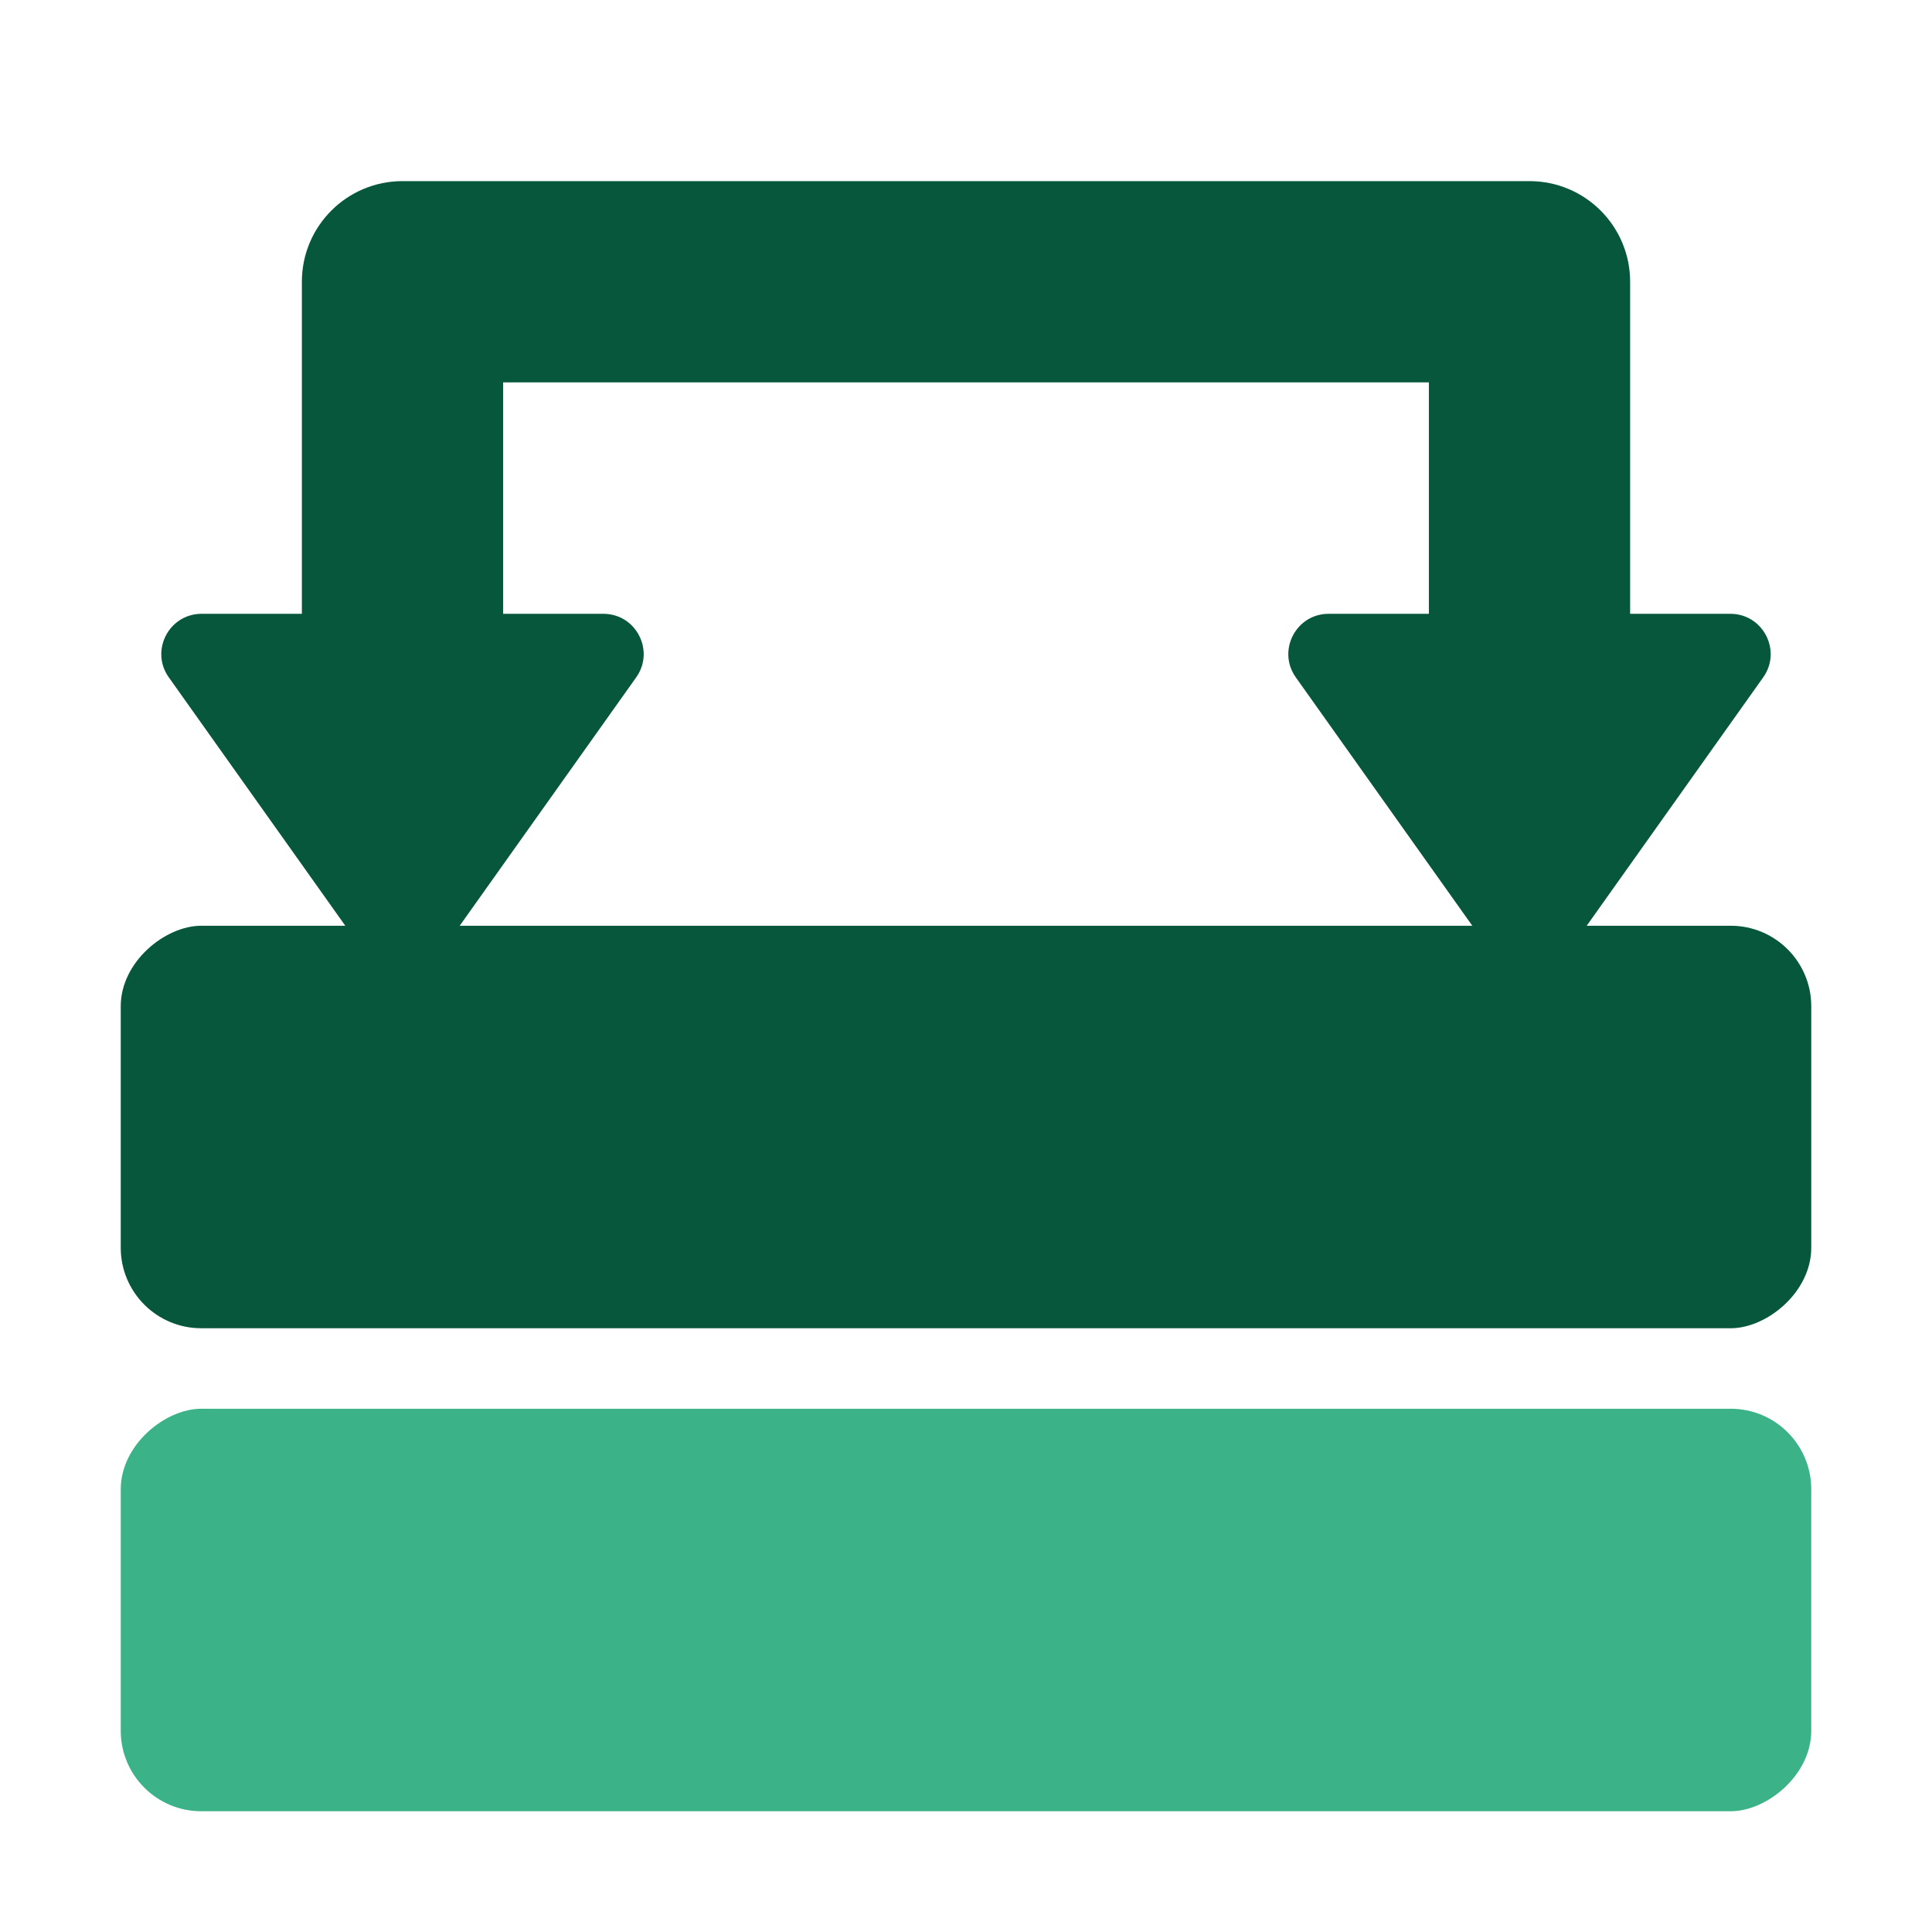
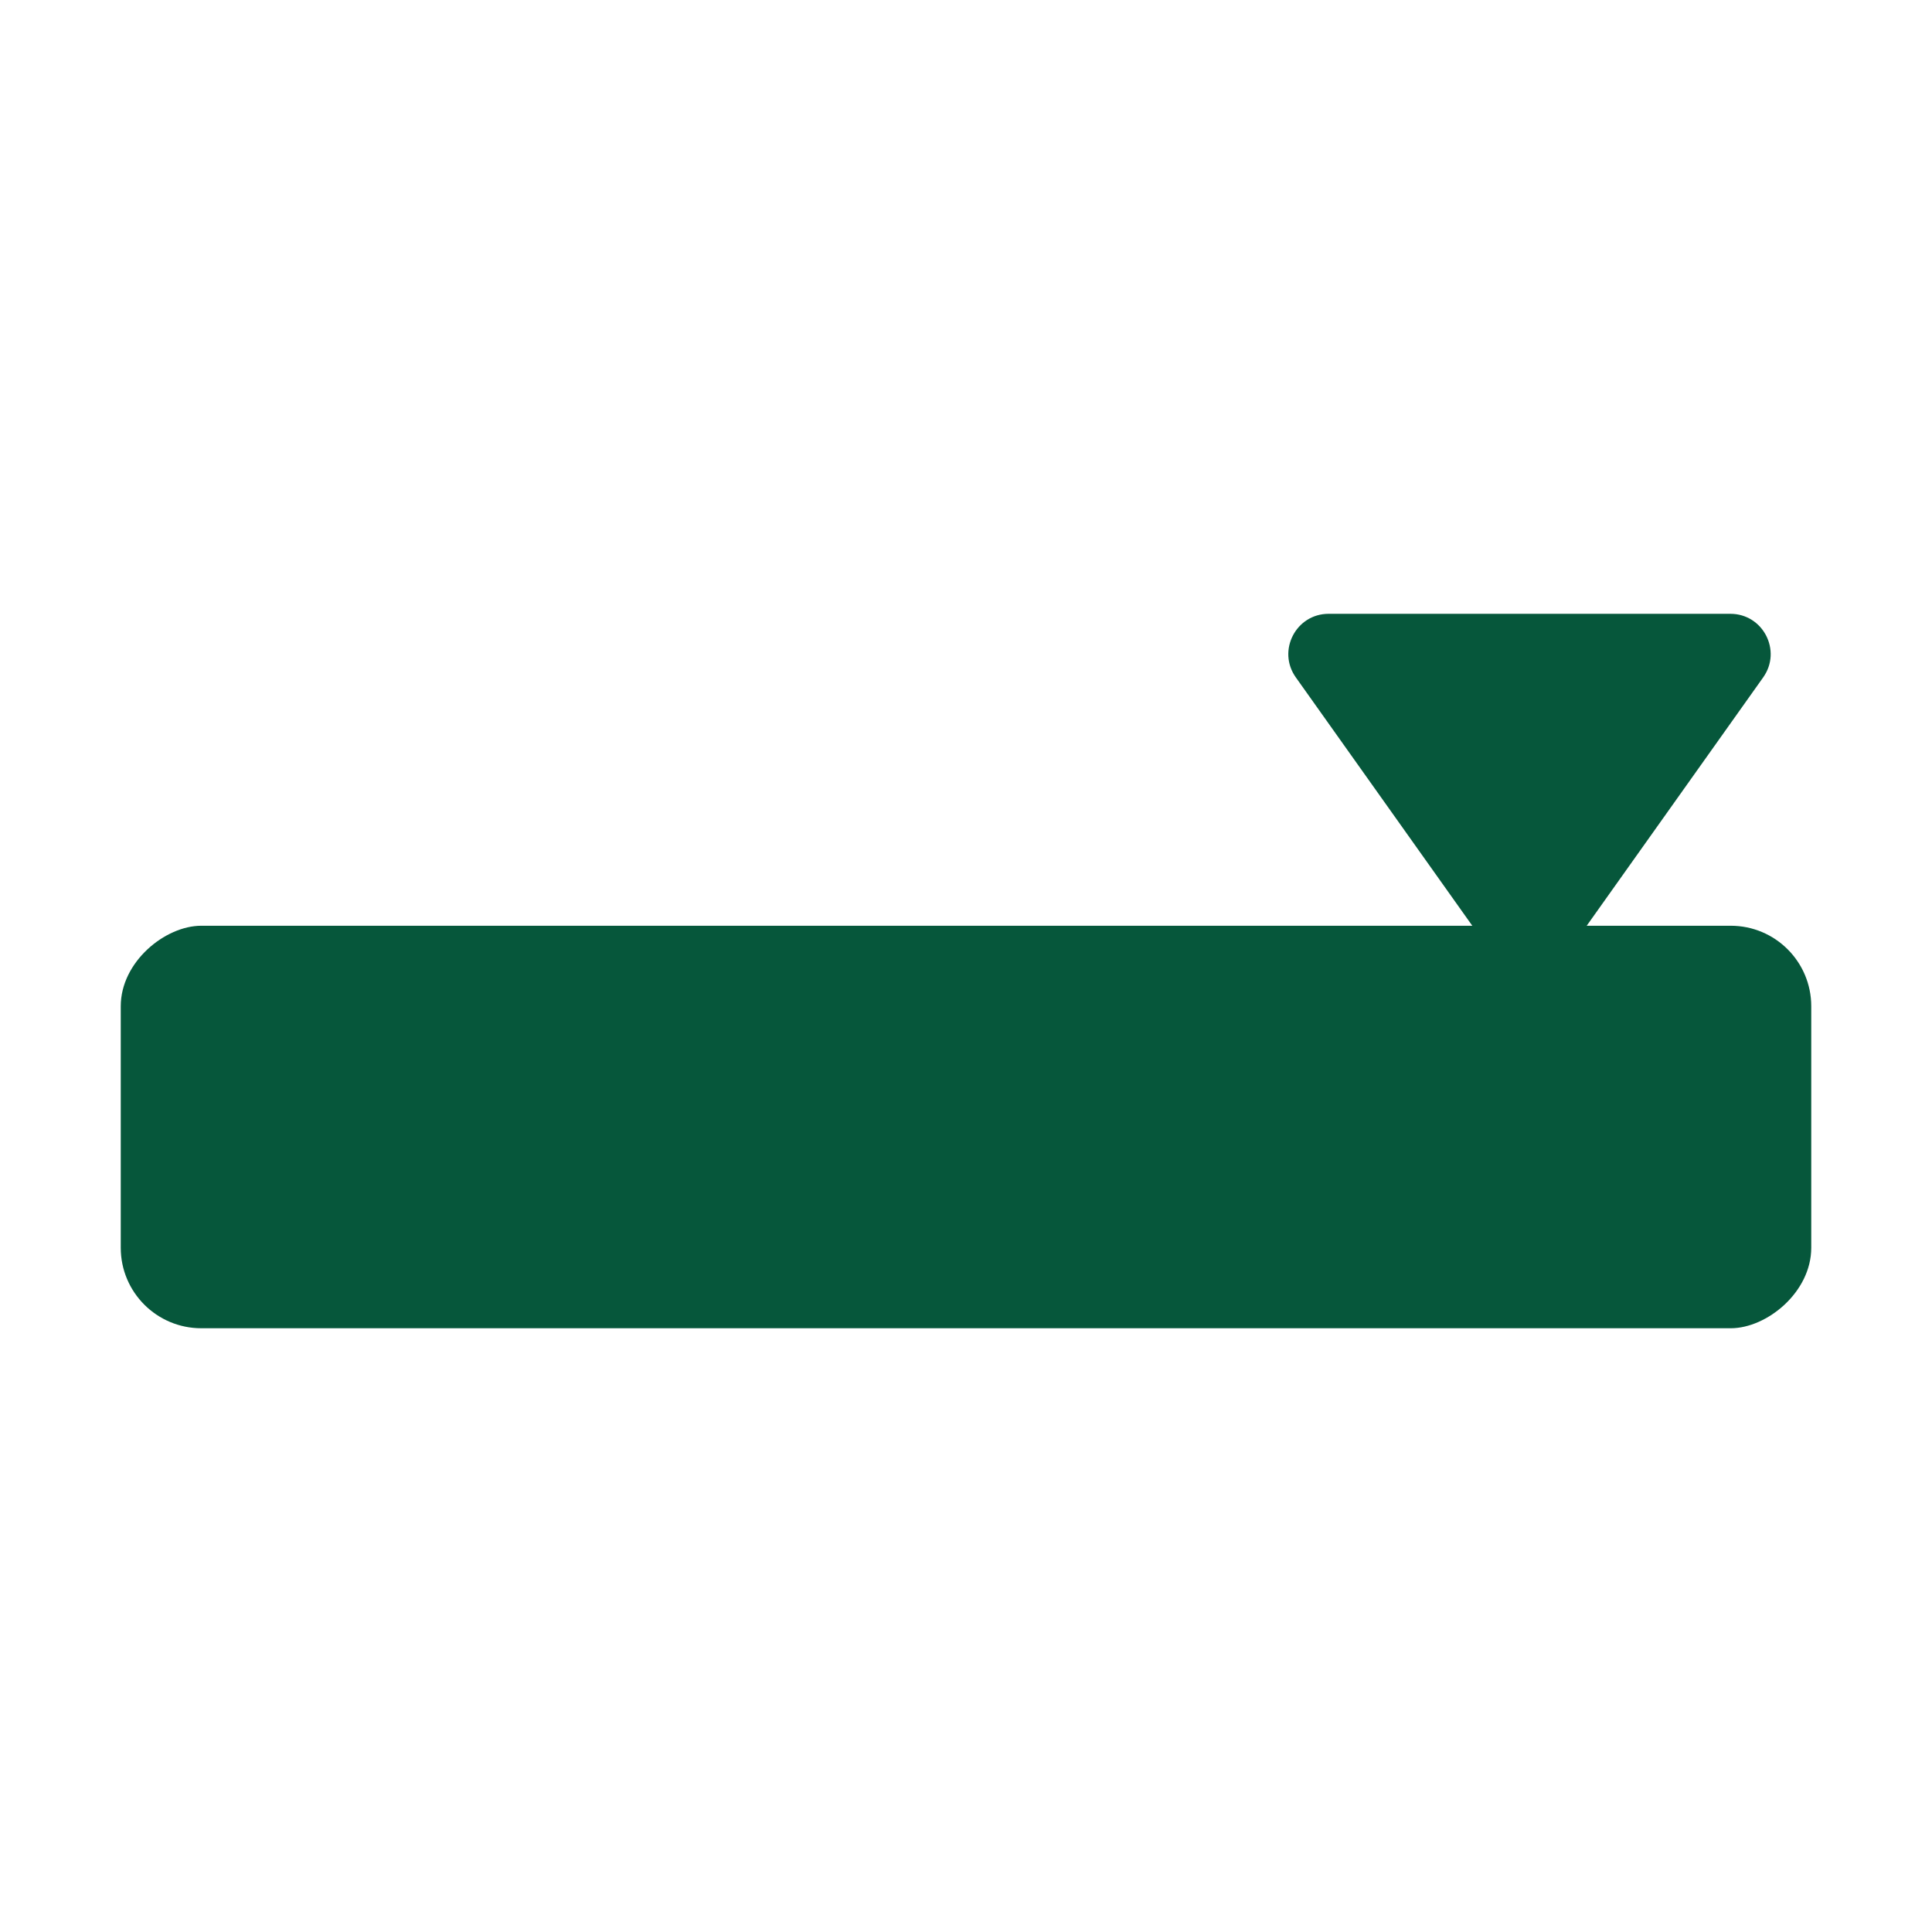
<svg xmlns="http://www.w3.org/2000/svg" width="48" height="48" viewBox="0 0 48 48" fill="none">
-   <rect x="3" y="45" width="10" height="42" rx="2" transform="rotate(-90 3 45)" fill="#3CB289" />
  <rect x="3" y="33" width="10" height="42" rx="2" transform="rotate(-90 3 33)" fill="#06573B" />
-   <path fill-rule="evenodd" clip-rule="evenodd" d="M7.5 7C7.5 5.619 8.619 4.5 10 4.5H38C39.381 4.5 40.5 5.619 40.5 7V18H35.5V9.5H12.5V18H7.5V7Z" fill="#06573B" />
-   <path d="M10.815 23.853C10.416 24.414 9.583 24.414 9.185 23.853L4.194 16.829C3.723 16.167 4.197 15.25 5.009 15.25L14.991 15.25C15.803 15.25 16.276 16.167 15.806 16.829L10.815 23.853Z" fill="#06573B" />
-   <path d="M38.815 23.853C38.416 24.414 37.584 24.414 37.185 23.853L32.194 16.829C31.724 16.167 32.197 15.25 33.009 15.25L42.991 15.25C43.803 15.25 44.276 16.167 43.806 16.829L38.815 23.853Z" fill="#06573B" />
+   <path d="M38.815 23.853C38.416 24.414 37.584 24.414 37.185 23.853L32.194 16.829C31.724 16.167 32.197 15.25 33.009 15.25L42.991 15.25C43.803 15.25 44.276 16.167 43.806 16.829Z" fill="#06573B" />
</svg>